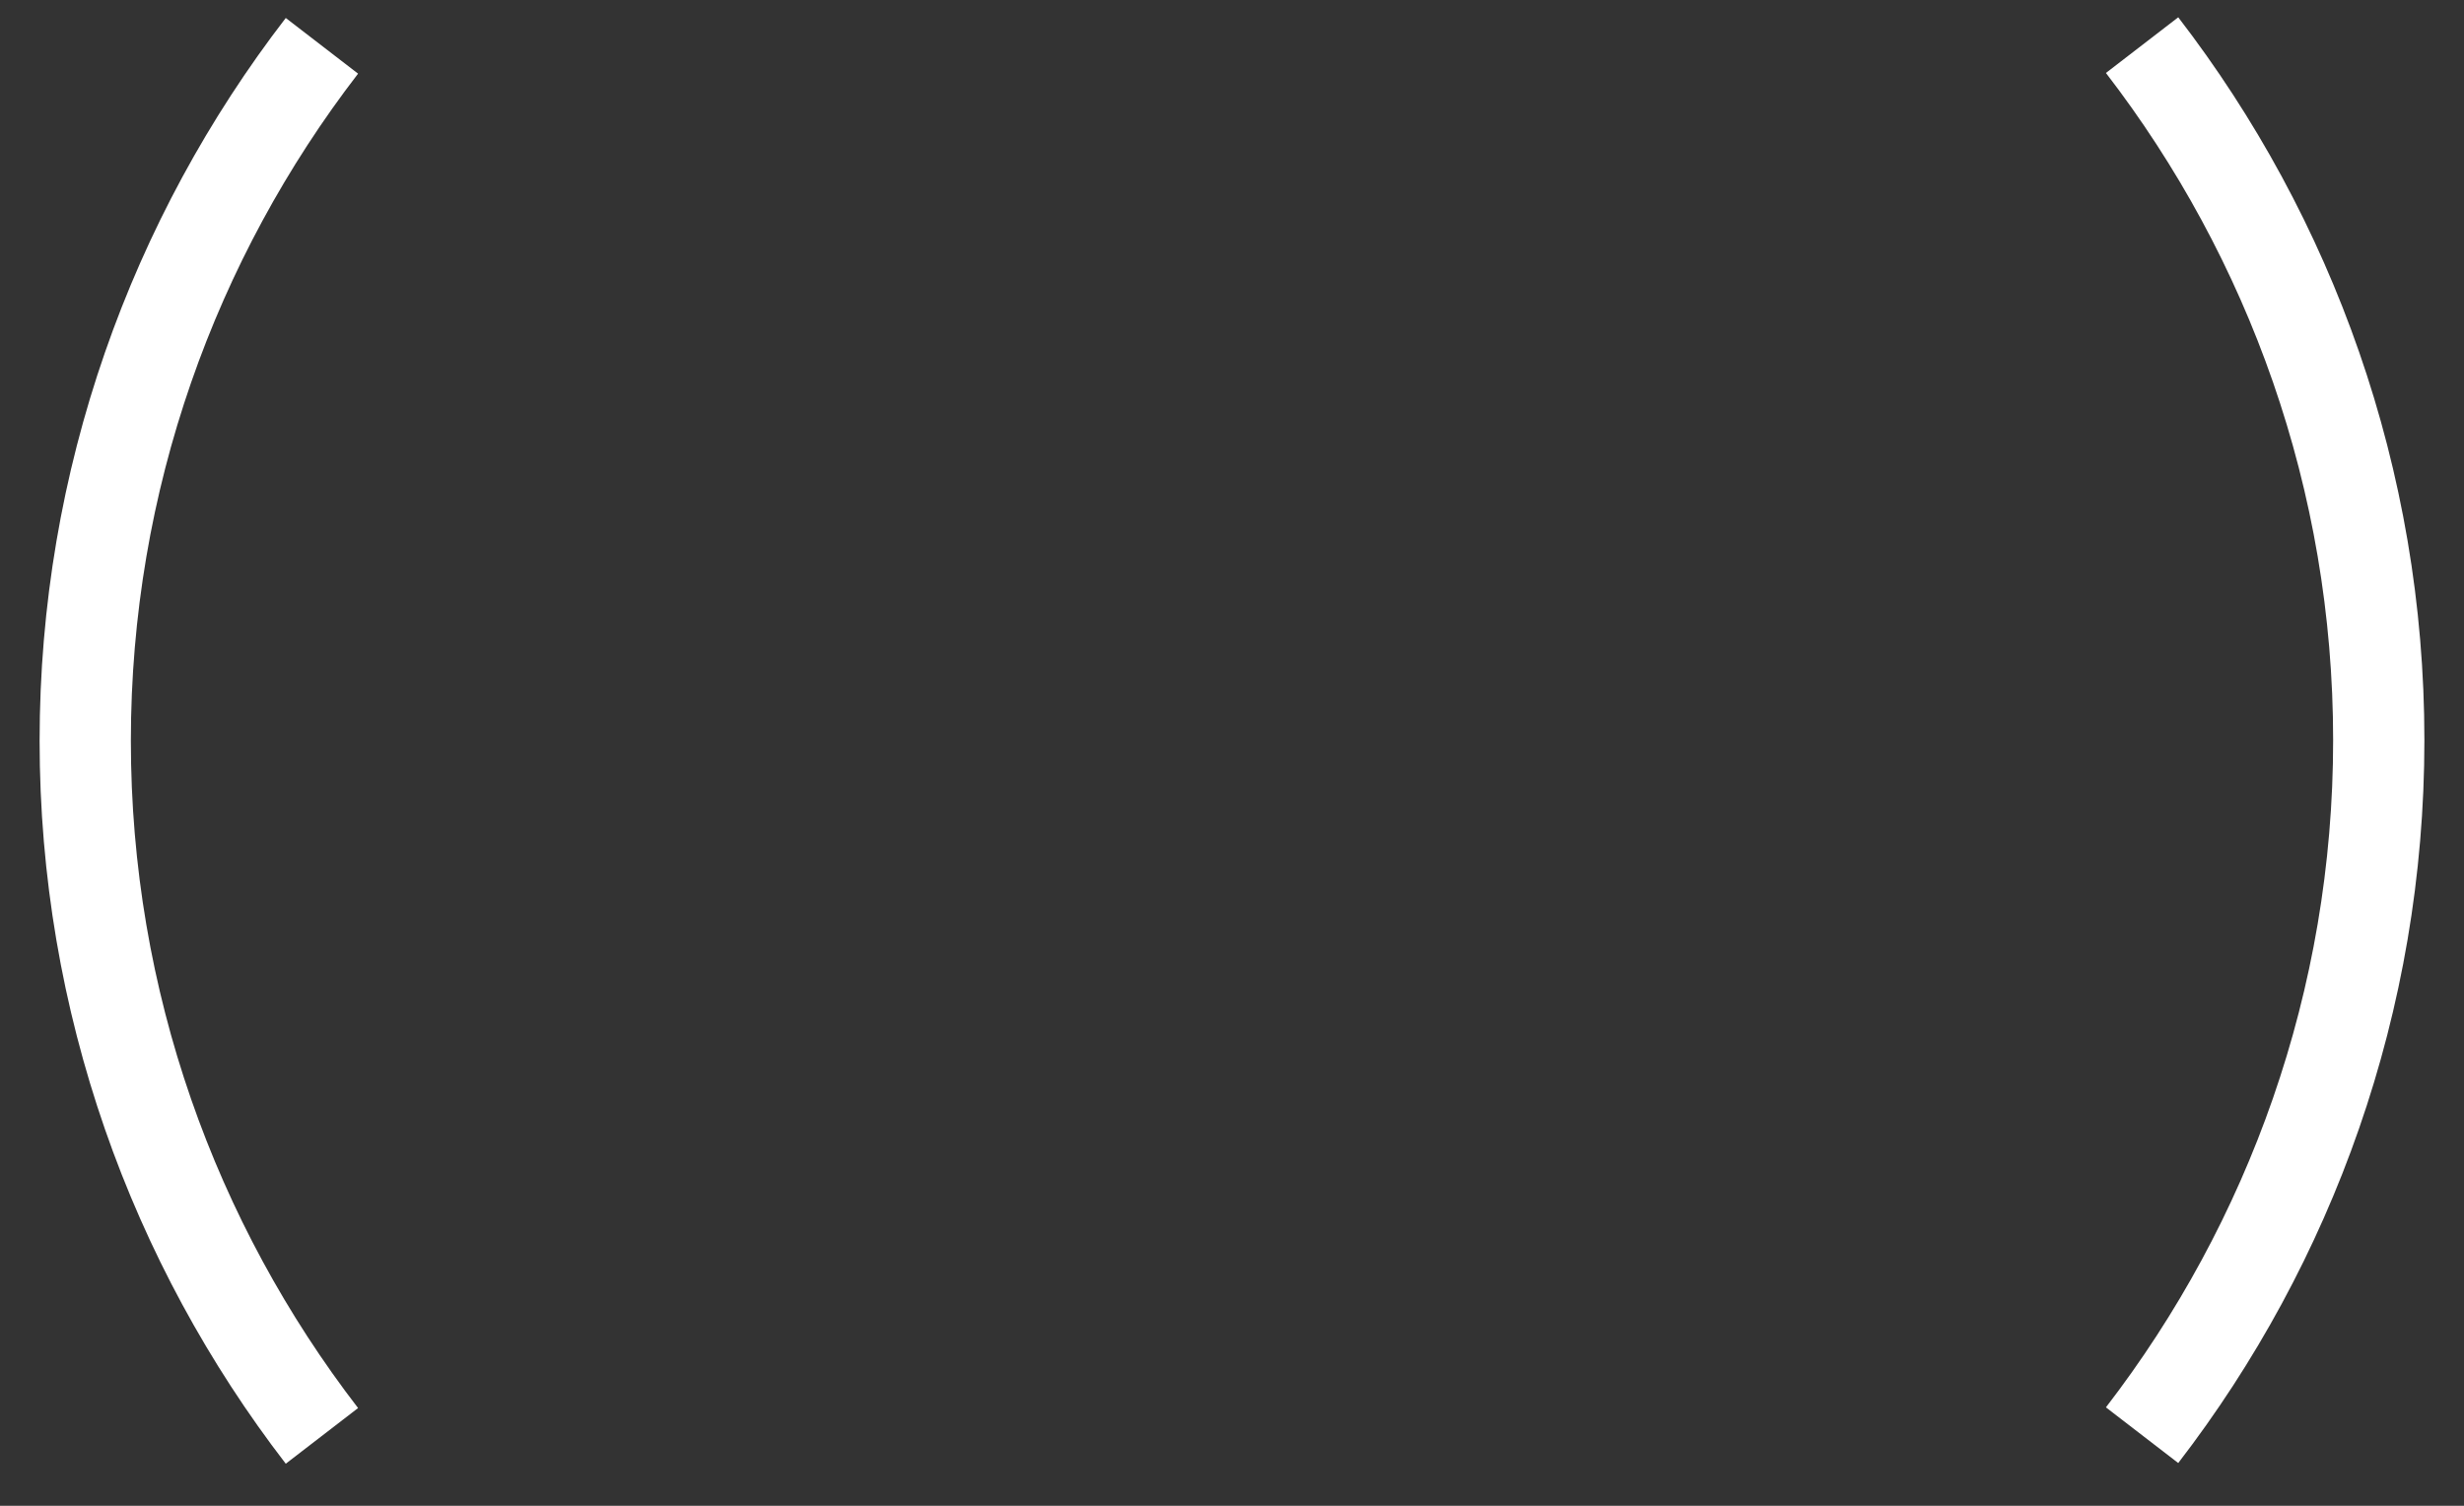
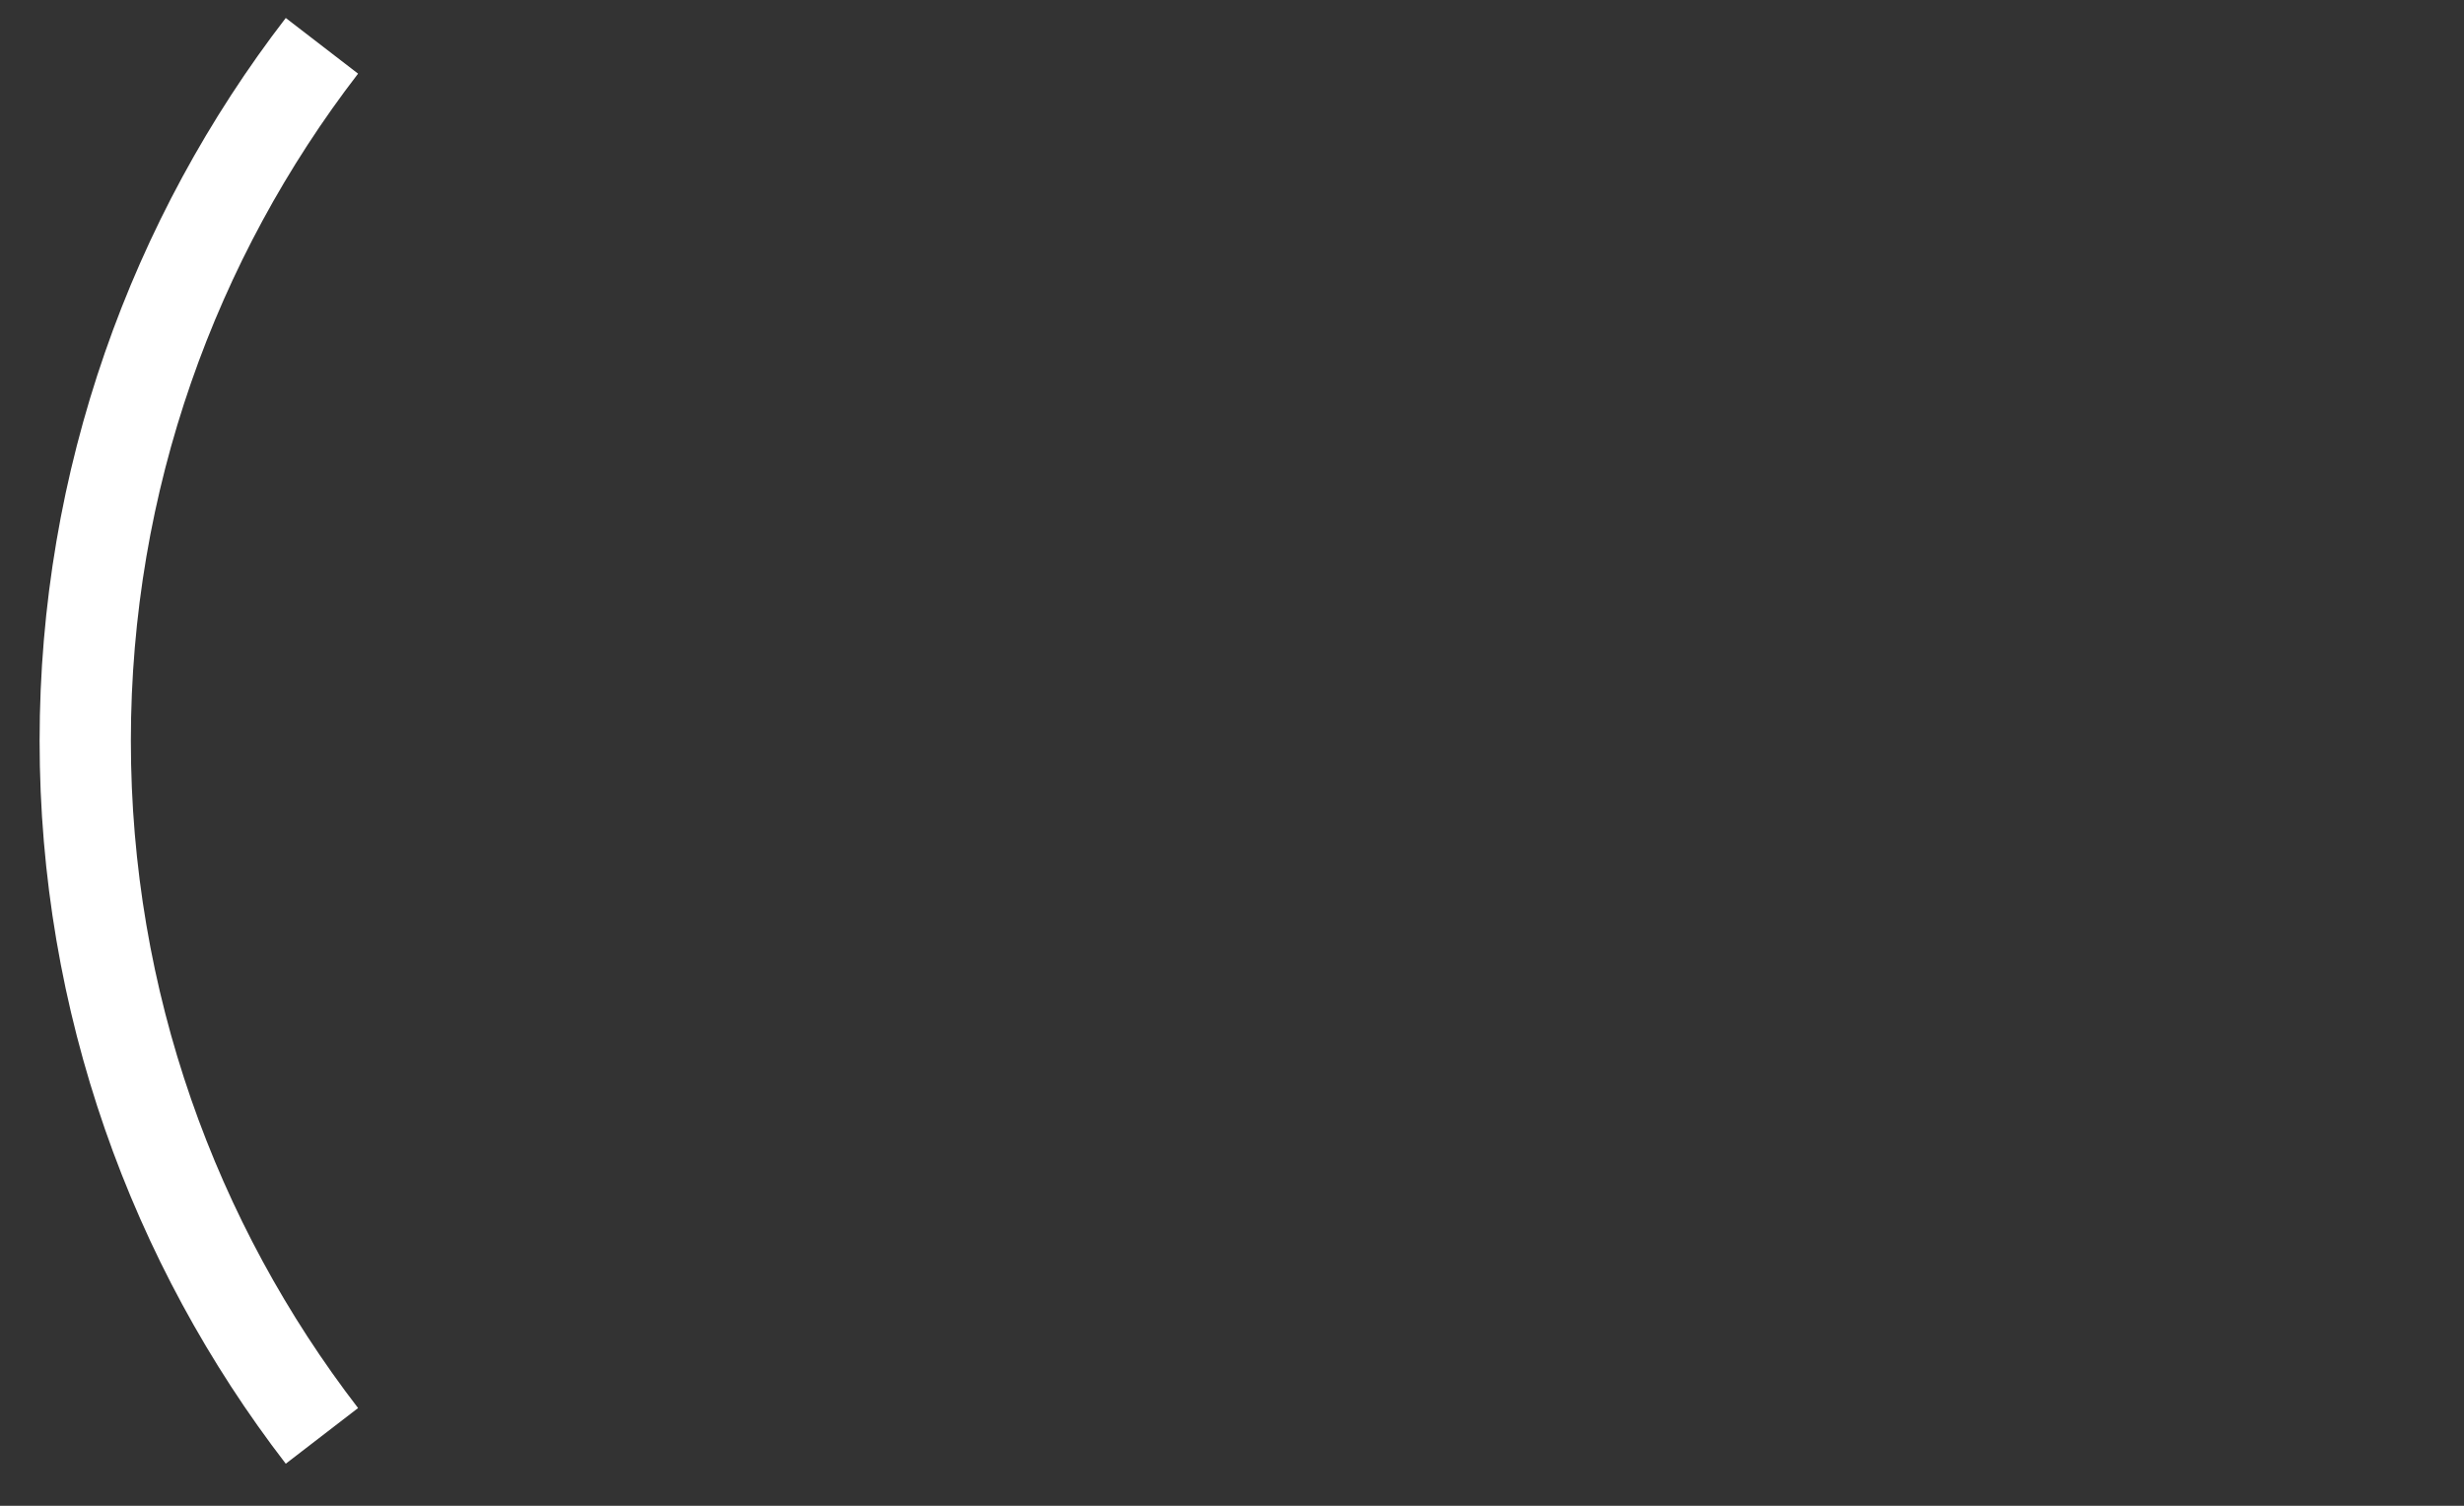
<svg xmlns="http://www.w3.org/2000/svg" width="54" height="33" viewBox="0 0 54 33" fill="none">
  <rect x="0" y="0" width="54" height="33" fill="#333333" stroke="none" />
  <path d="M7.055 31.468C3.806 27.248 1.868 21.957 1.868 16.236C1.868 10.514 3.806 5.224 7.055 1.004" stroke="white" stroke-width="2" stroke-miterlimit="10" />
-   <path d="M46.945 0.989C50.194 5.209 52.132 10.5 52.132 16.221C52.132 21.942 50.194 27.233 46.945 31.453" stroke="white" stroke-width="2" stroke-miterlimit="10" />
</svg>